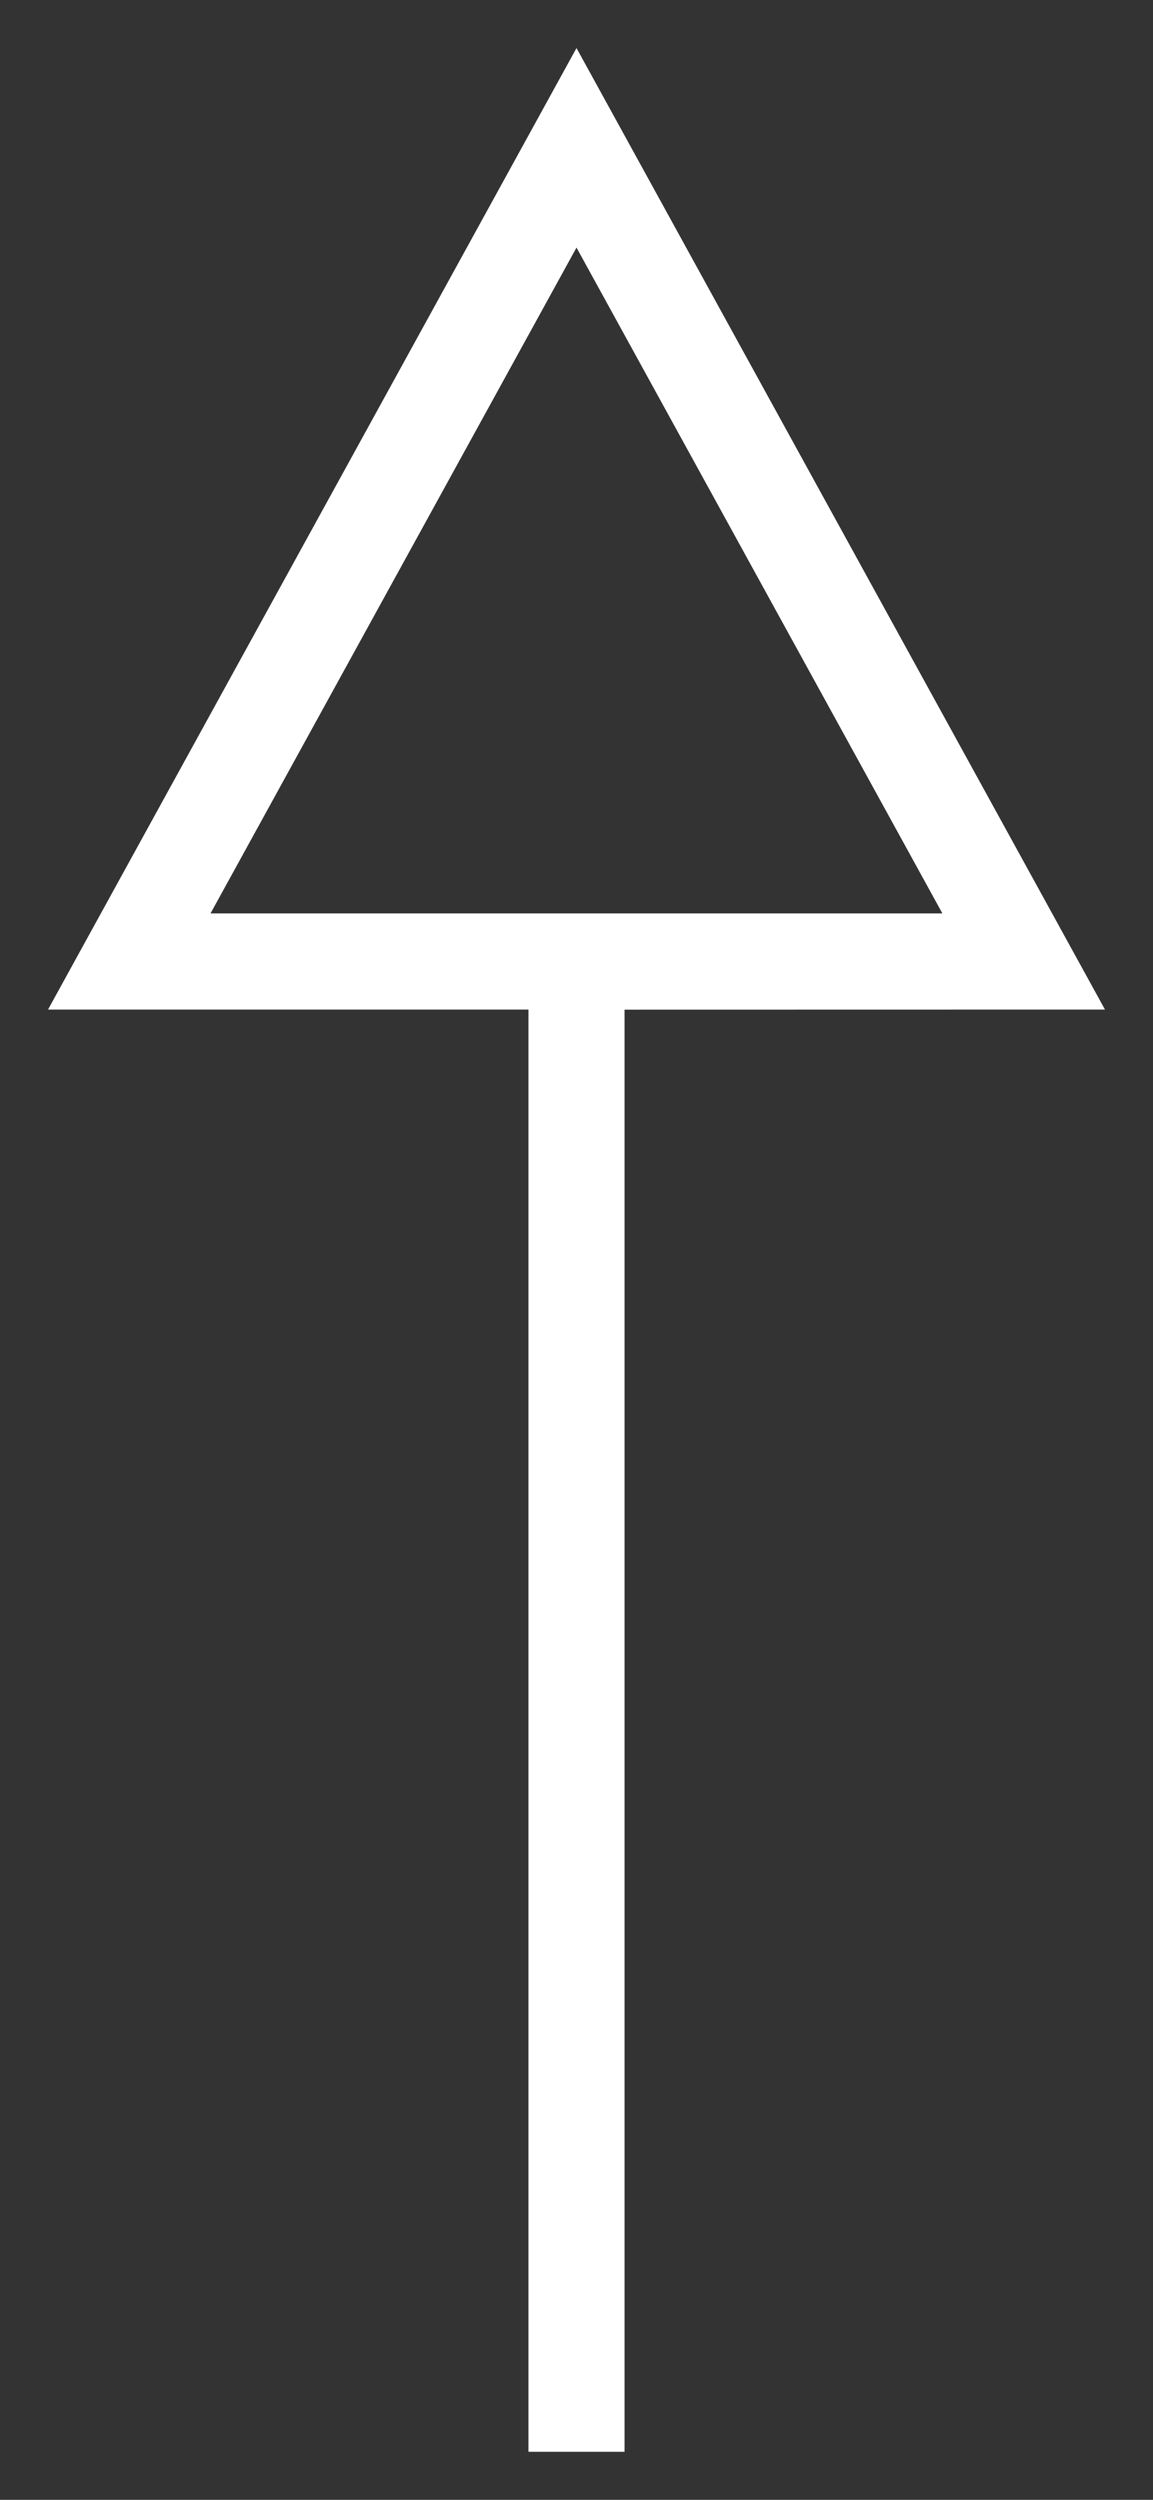
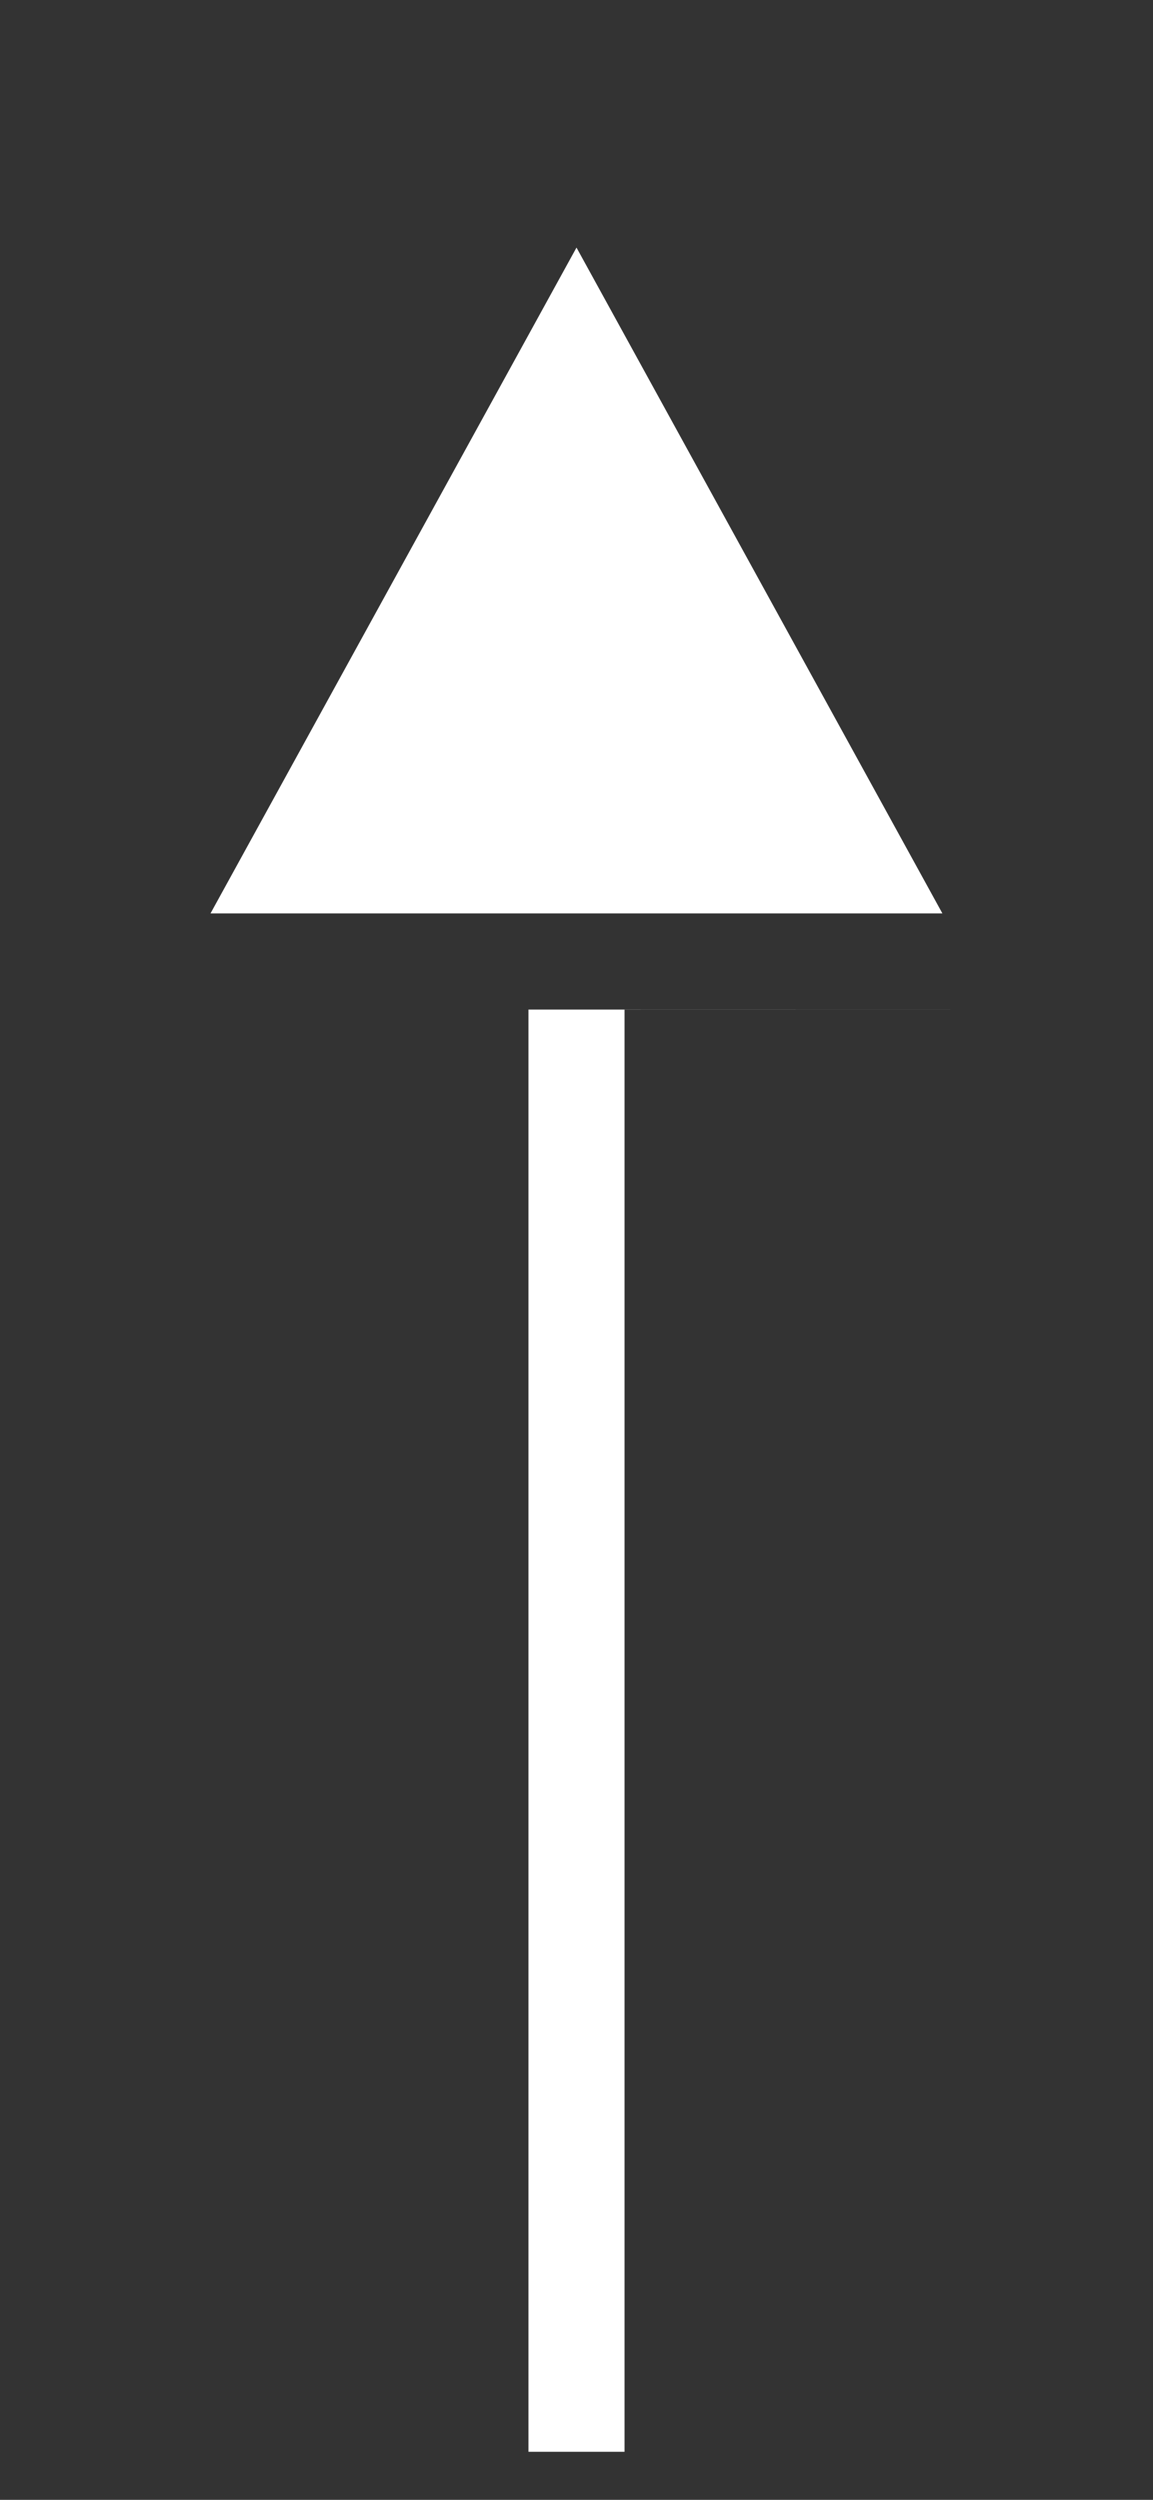
<svg xmlns="http://www.w3.org/2000/svg" width="12px" height="26px" viewBox="0 0 12 26" version="1.1">
  <rect x="0" y="0" width="12" height="26" fill="#333333" stroke="none" />
  <title>arrow_up</title>
  <g id="Symbols" stroke="none" stroke-width="1" fill="none" fill-rule="evenodd">
    <g id="map_mobile" transform="translate(-271, -764)" fill="#FFFFFF">
      <g id="button_siusti_uzklausa-copy-5" transform="translate(254, 754)">
-         <path d="M25.5,17.5 L35.5,23 L25.5,28.5 L25.499,23.5 L10.5,23.5 L10.5,22.5 L25.5,22.5 L25.5,17.5 Z M26.5,19.191 L26.5,26.808 L33.425,23 L26.5,19.191 Z" id="arrow_up" transform="translate(23, 23) rotate(-90) translate(-23, -23) " />
+         <path d="M25.5,17.5 L25.5,28.5 L25.499,23.5 L10.5,23.5 L10.5,22.5 L25.5,22.5 L25.5,17.5 Z M26.5,19.191 L26.5,26.808 L33.425,23 L26.5,19.191 Z" id="arrow_up" transform="translate(23, 23) rotate(-90) translate(-23, -23) " />
      </g>
    </g>
  </g>
</svg>